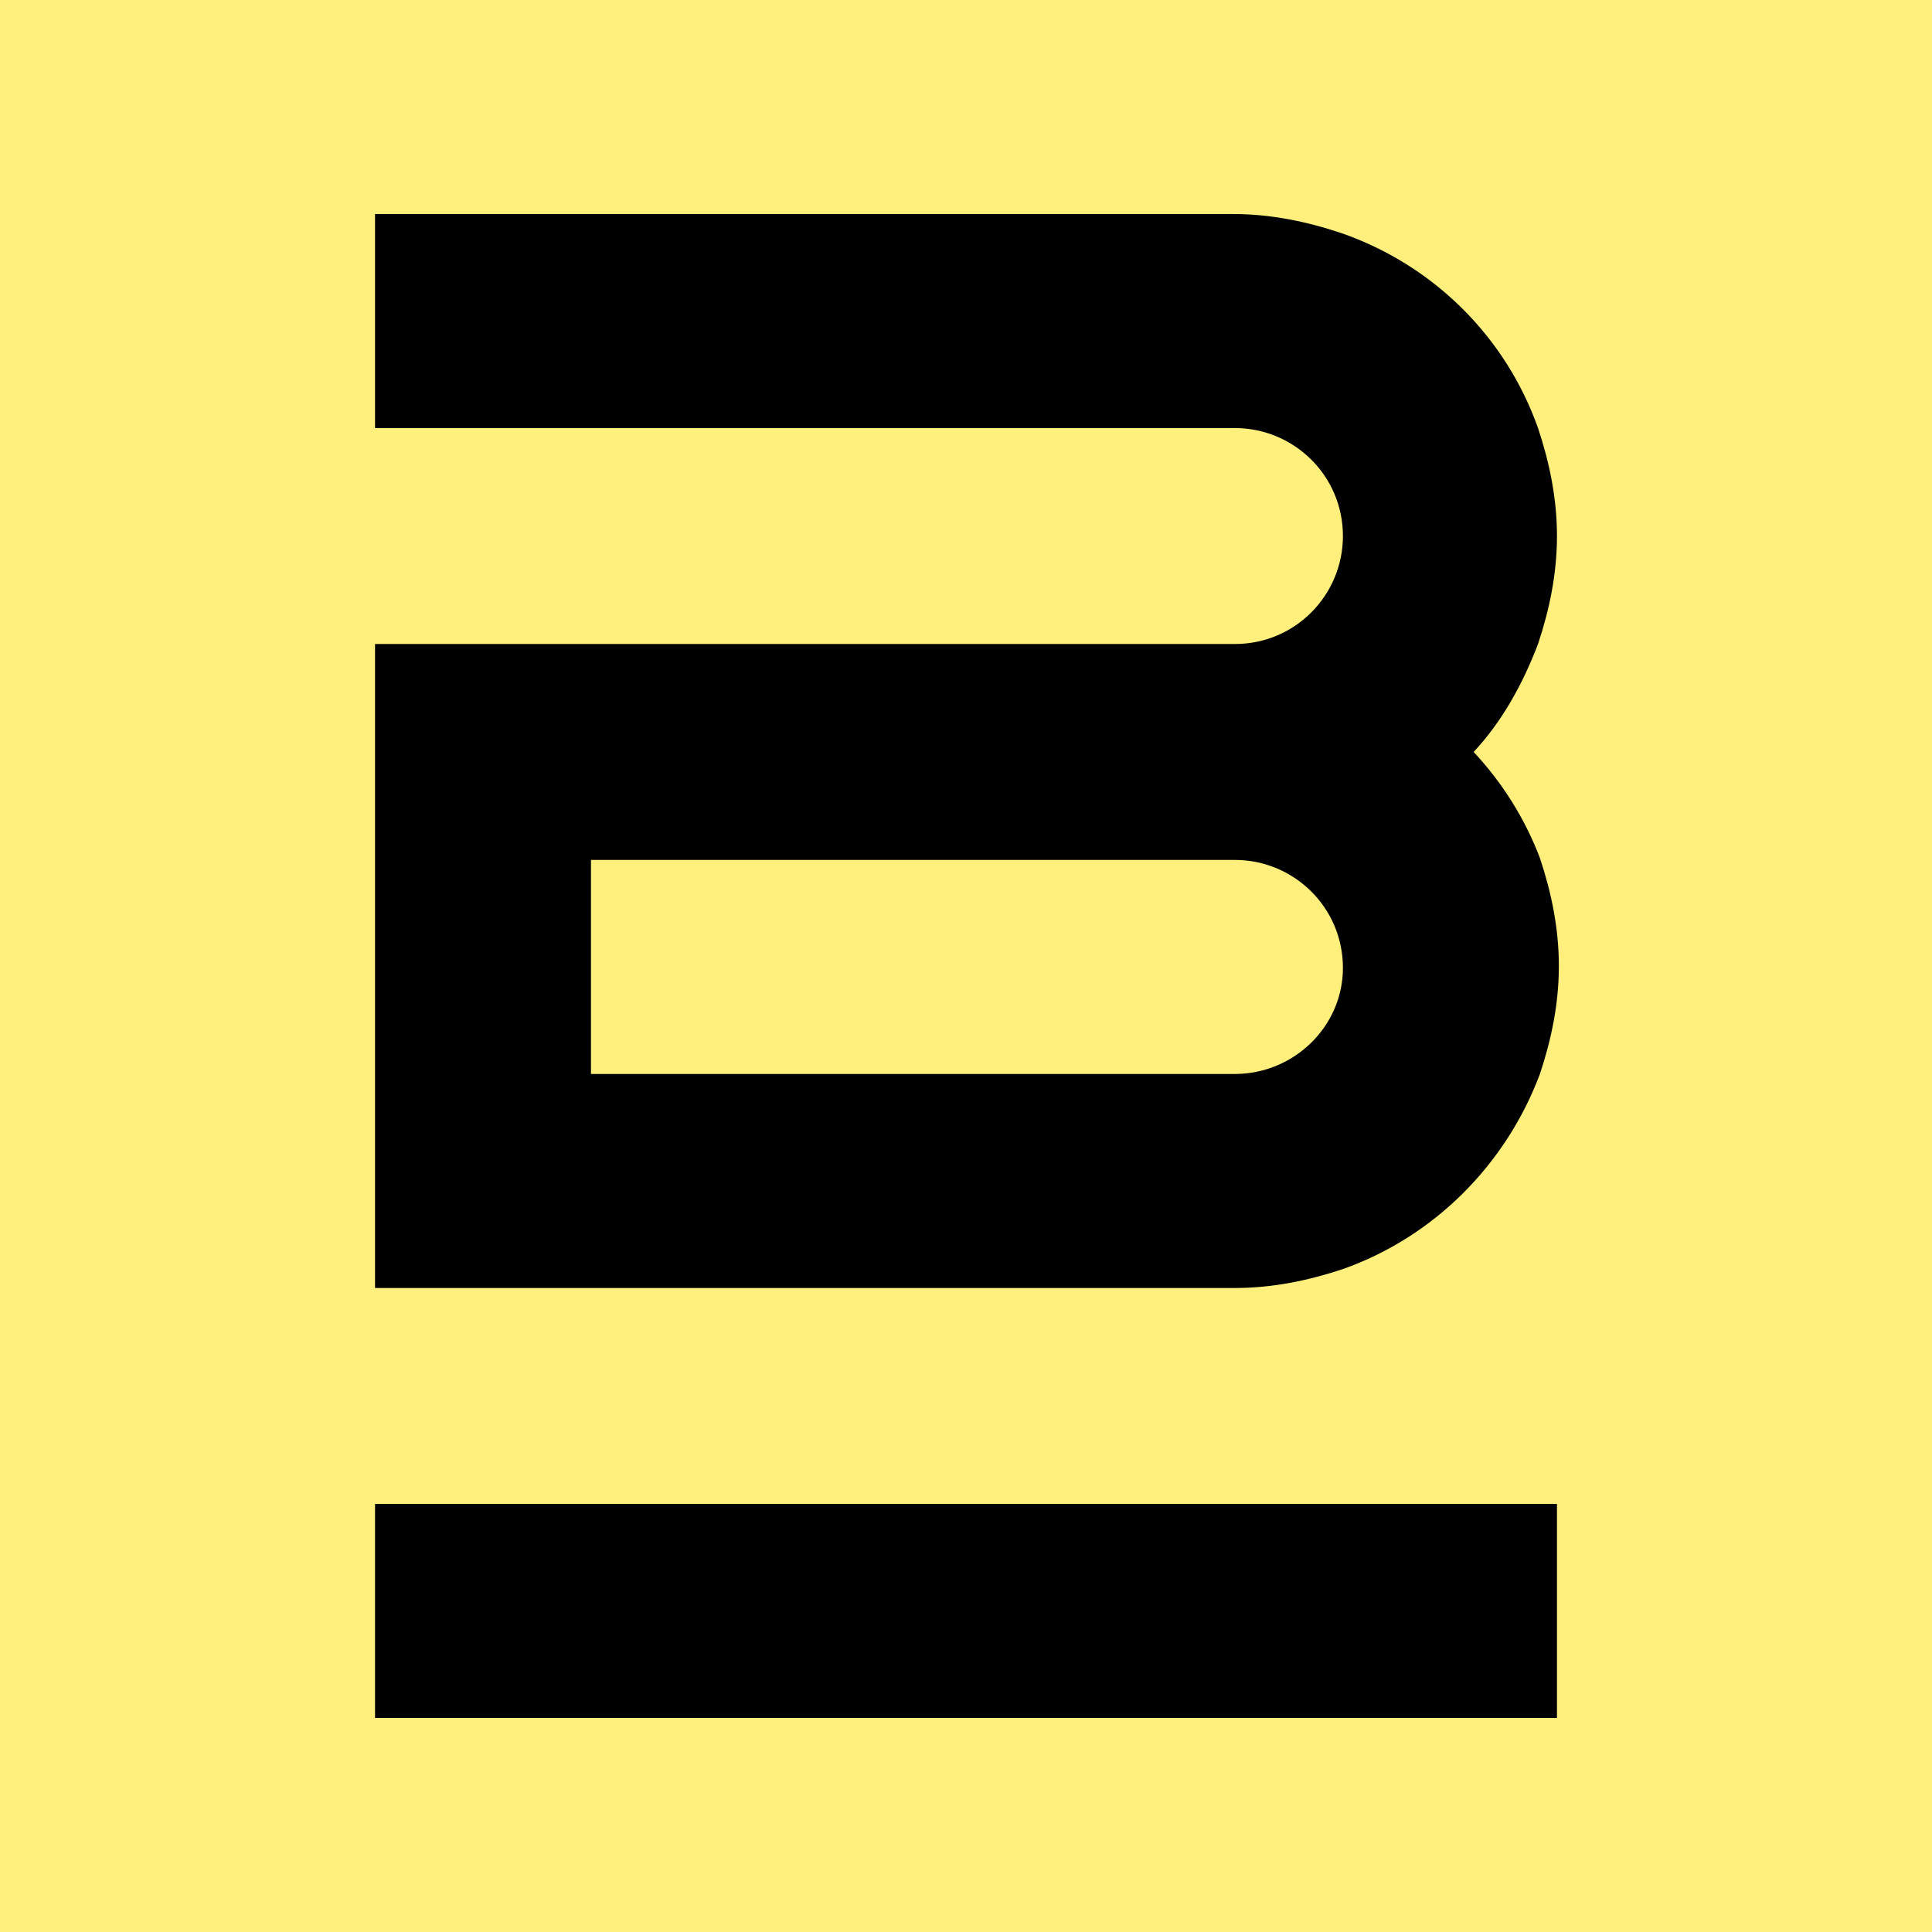
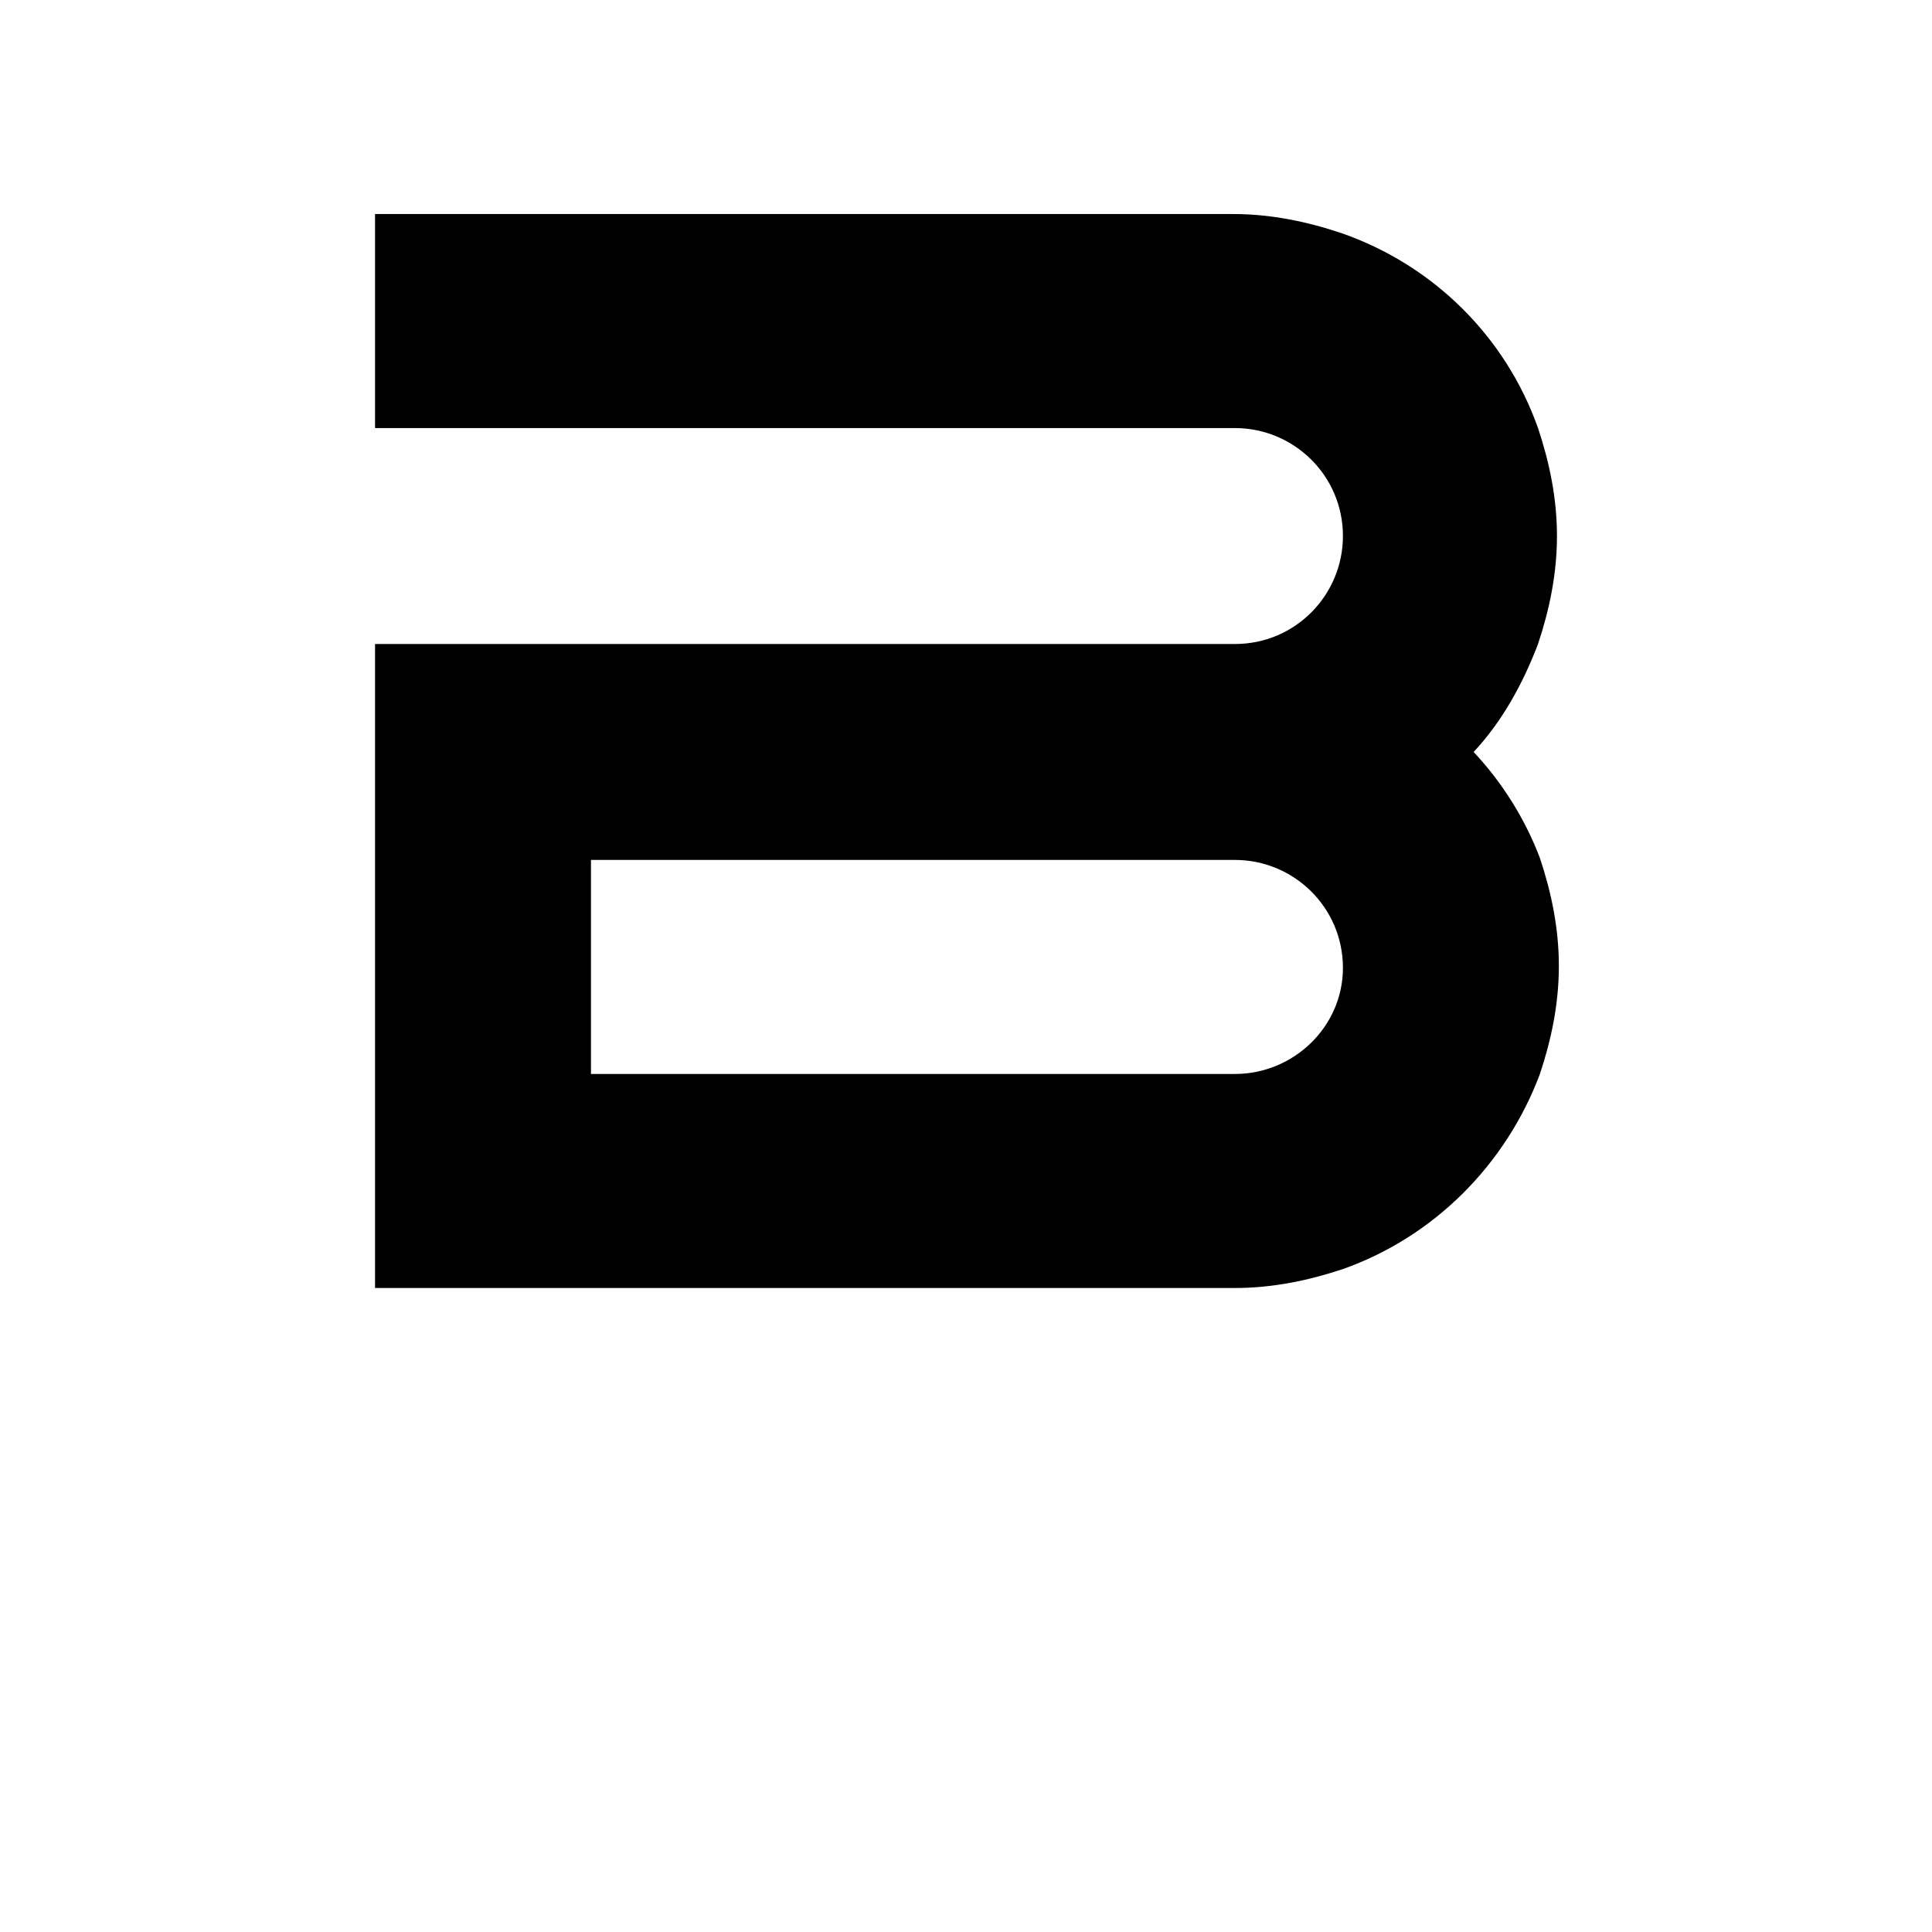
<svg xmlns="http://www.w3.org/2000/svg" version="1.1" id="Ebene_1" x="0px" y="0px" viewBox="0 0 102 102" style="enable-background:new 0 0 102 102;" xml:space="preserve">
  <style type="text/css">
	.st0{fill:#FFF07D;}
</style>
  <g>
-     <rect class="st0" width="102" height="102" />
    <g>
-       <path d="M77.8,39.7c1.5-1.6,2.6-3.6,3.4-5.7c0.6-1.8,1-3.7,1-5.7s-0.4-3.9-1-5.7c-1.7-4.8-5.5-8.6-10.4-10.3c-1.8-0.6-3.7-1-5.7-1    l0,0l0,0H19.8v11.3h45.4c3.1,0,5.7,2.5,5.7,5.7c0,3.1-2.5,5.7-5.7,5.7H19.8v34h45.4c2,0,3.9-0.4,5.7-1c4.8-1.7,8.6-5.5,10.4-10.3    c0.6-1.8,1-3.7,1-5.7s-0.4-3.9-1-5.7C80.5,43.2,79.3,41.3,77.8,39.7z M65.2,56.7L65.2,56.7h-34V45.4h34c3.1,0,5.7,2.5,5.7,5.7    C70.9,54.2,68.3,56.7,65.2,56.7z" />
-       <rect x="19.8" y="79.4" width="62.4" height="11.3" />
+       <path d="M77.8,39.7c1.5-1.6,2.6-3.6,3.4-5.7c0.6-1.8,1-3.7,1-5.7s-0.4-3.9-1-5.7c-1.7-4.8-5.5-8.6-10.4-10.3c-1.8-0.6-3.7-1-5.7-1    l0,0l0,0H19.8v11.3h45.4c3.1,0,5.7,2.5,5.7,5.7c0,3.1-2.5,5.7-5.7,5.7H19.8v34h45.4c2,0,3.9-0.4,5.7-1c4.8-1.7,8.6-5.5,10.4-10.3    c0.6-1.8,1-3.7,1-5.7s-0.4-3.9-1-5.7C80.5,43.2,79.3,41.3,77.8,39.7M65.2,56.7L65.2,56.7h-34V45.4h34c3.1,0,5.7,2.5,5.7,5.7    C70.9,54.2,68.3,56.7,65.2,56.7z" />
    </g>
  </g>
</svg>